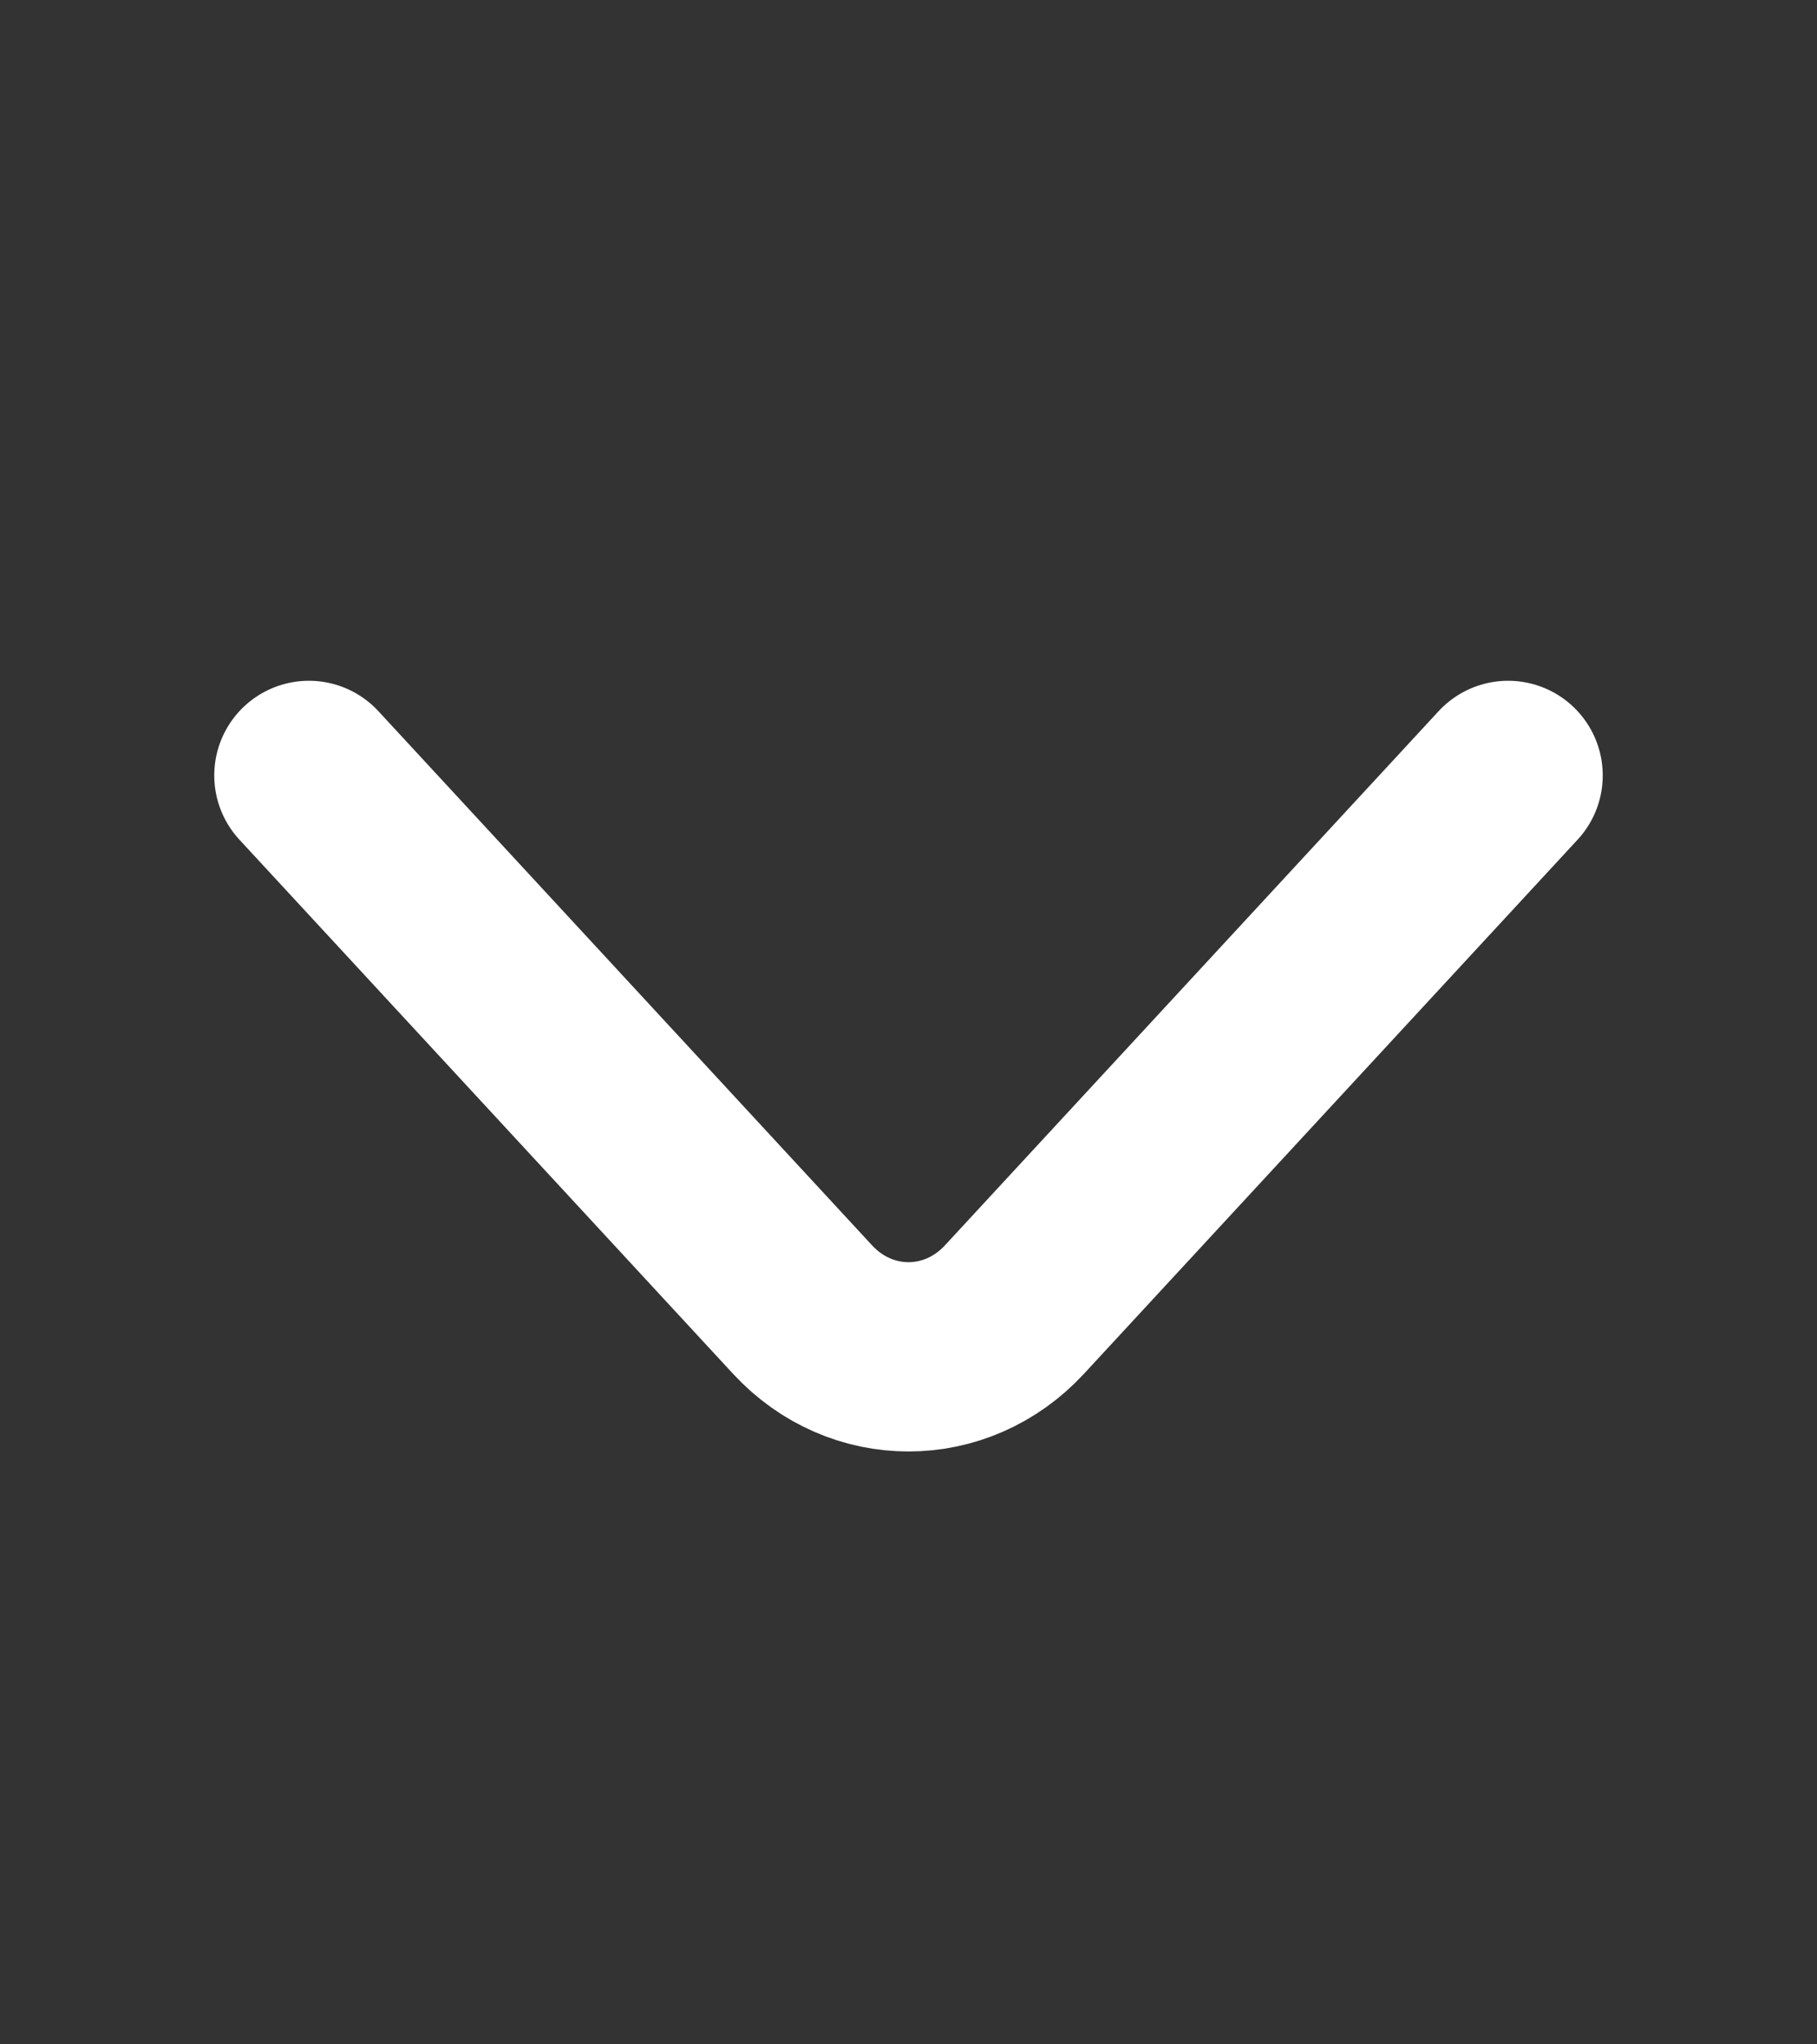
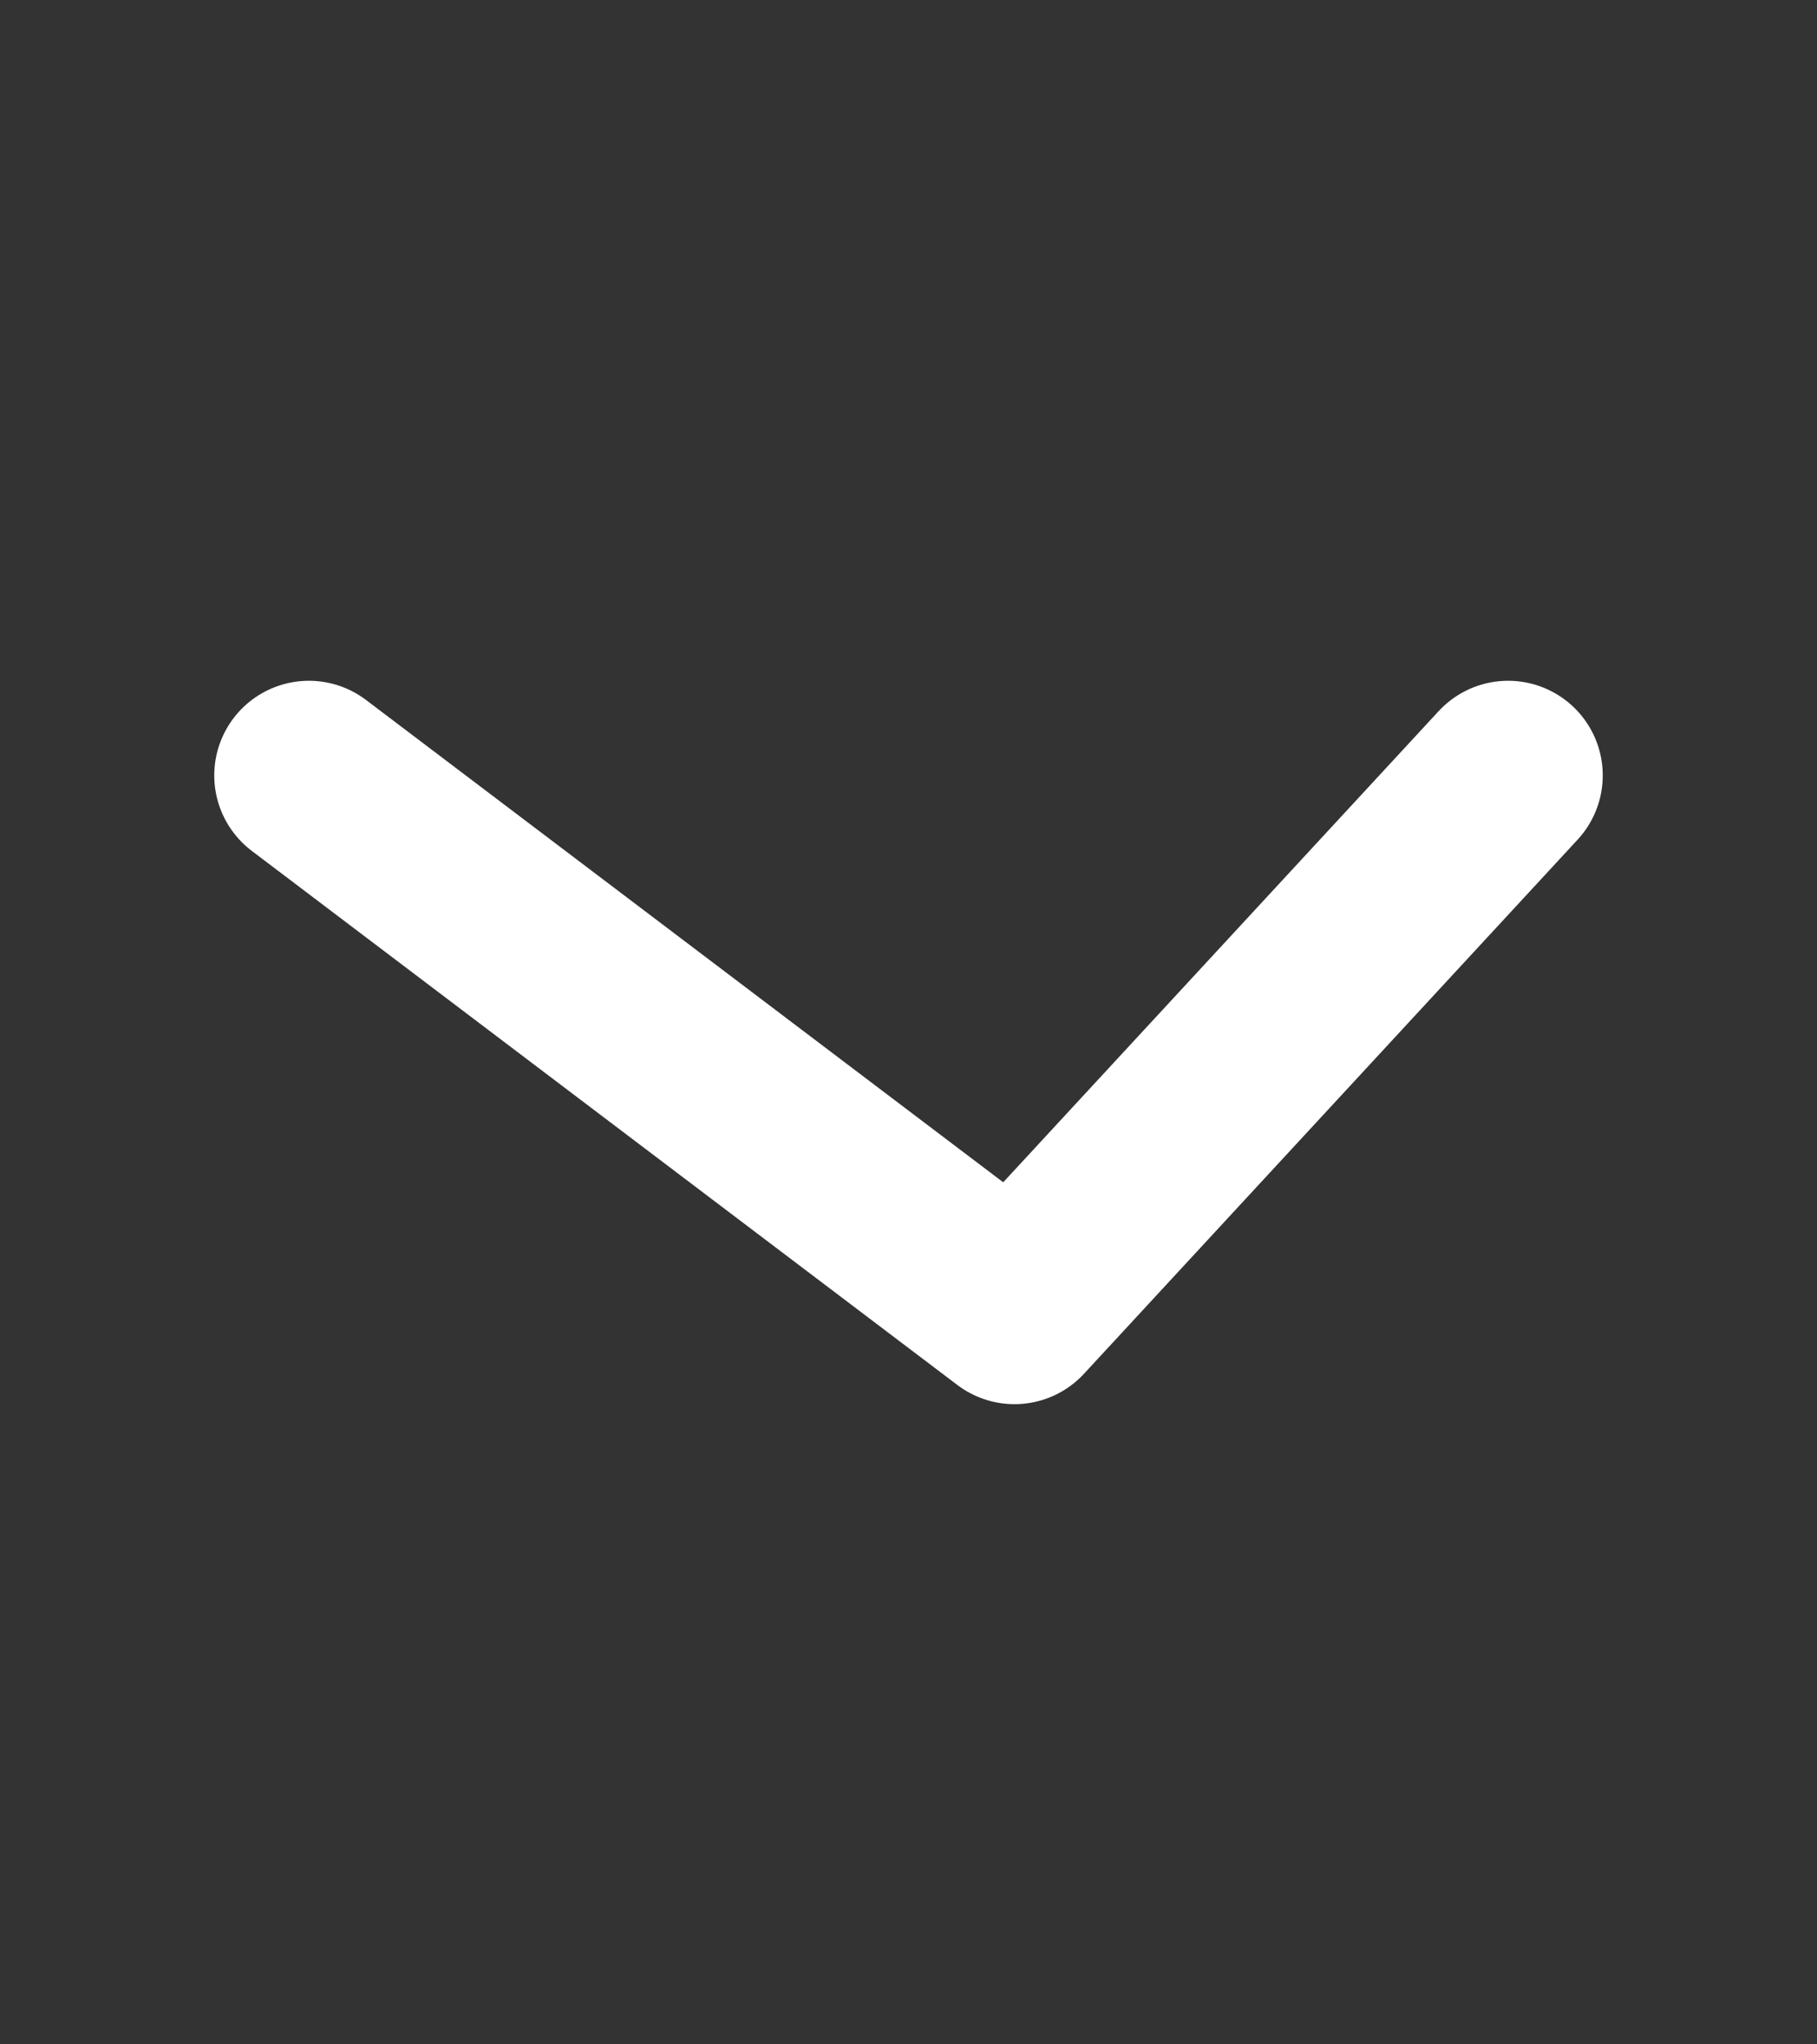
<svg xmlns="http://www.w3.org/2000/svg" width="24" height="27" viewBox="0 0 24 27" fill="none">
  <rect x="0" y="0" width="24" height="27" fill="#333333" stroke="none" />
-   <path d="M19.92 10.241L13.4 17.295C12.63 18.128 11.37 18.128 10.6 17.295L4.08 10.241" stroke="white" stroke-width="2.5" stroke-miterlimit="10" stroke-linecap="round" stroke-linejoin="round" />
+   <path d="M19.92 10.241L13.4 17.295L4.08 10.241" stroke="white" stroke-width="2.5" stroke-miterlimit="10" stroke-linecap="round" stroke-linejoin="round" />
</svg>